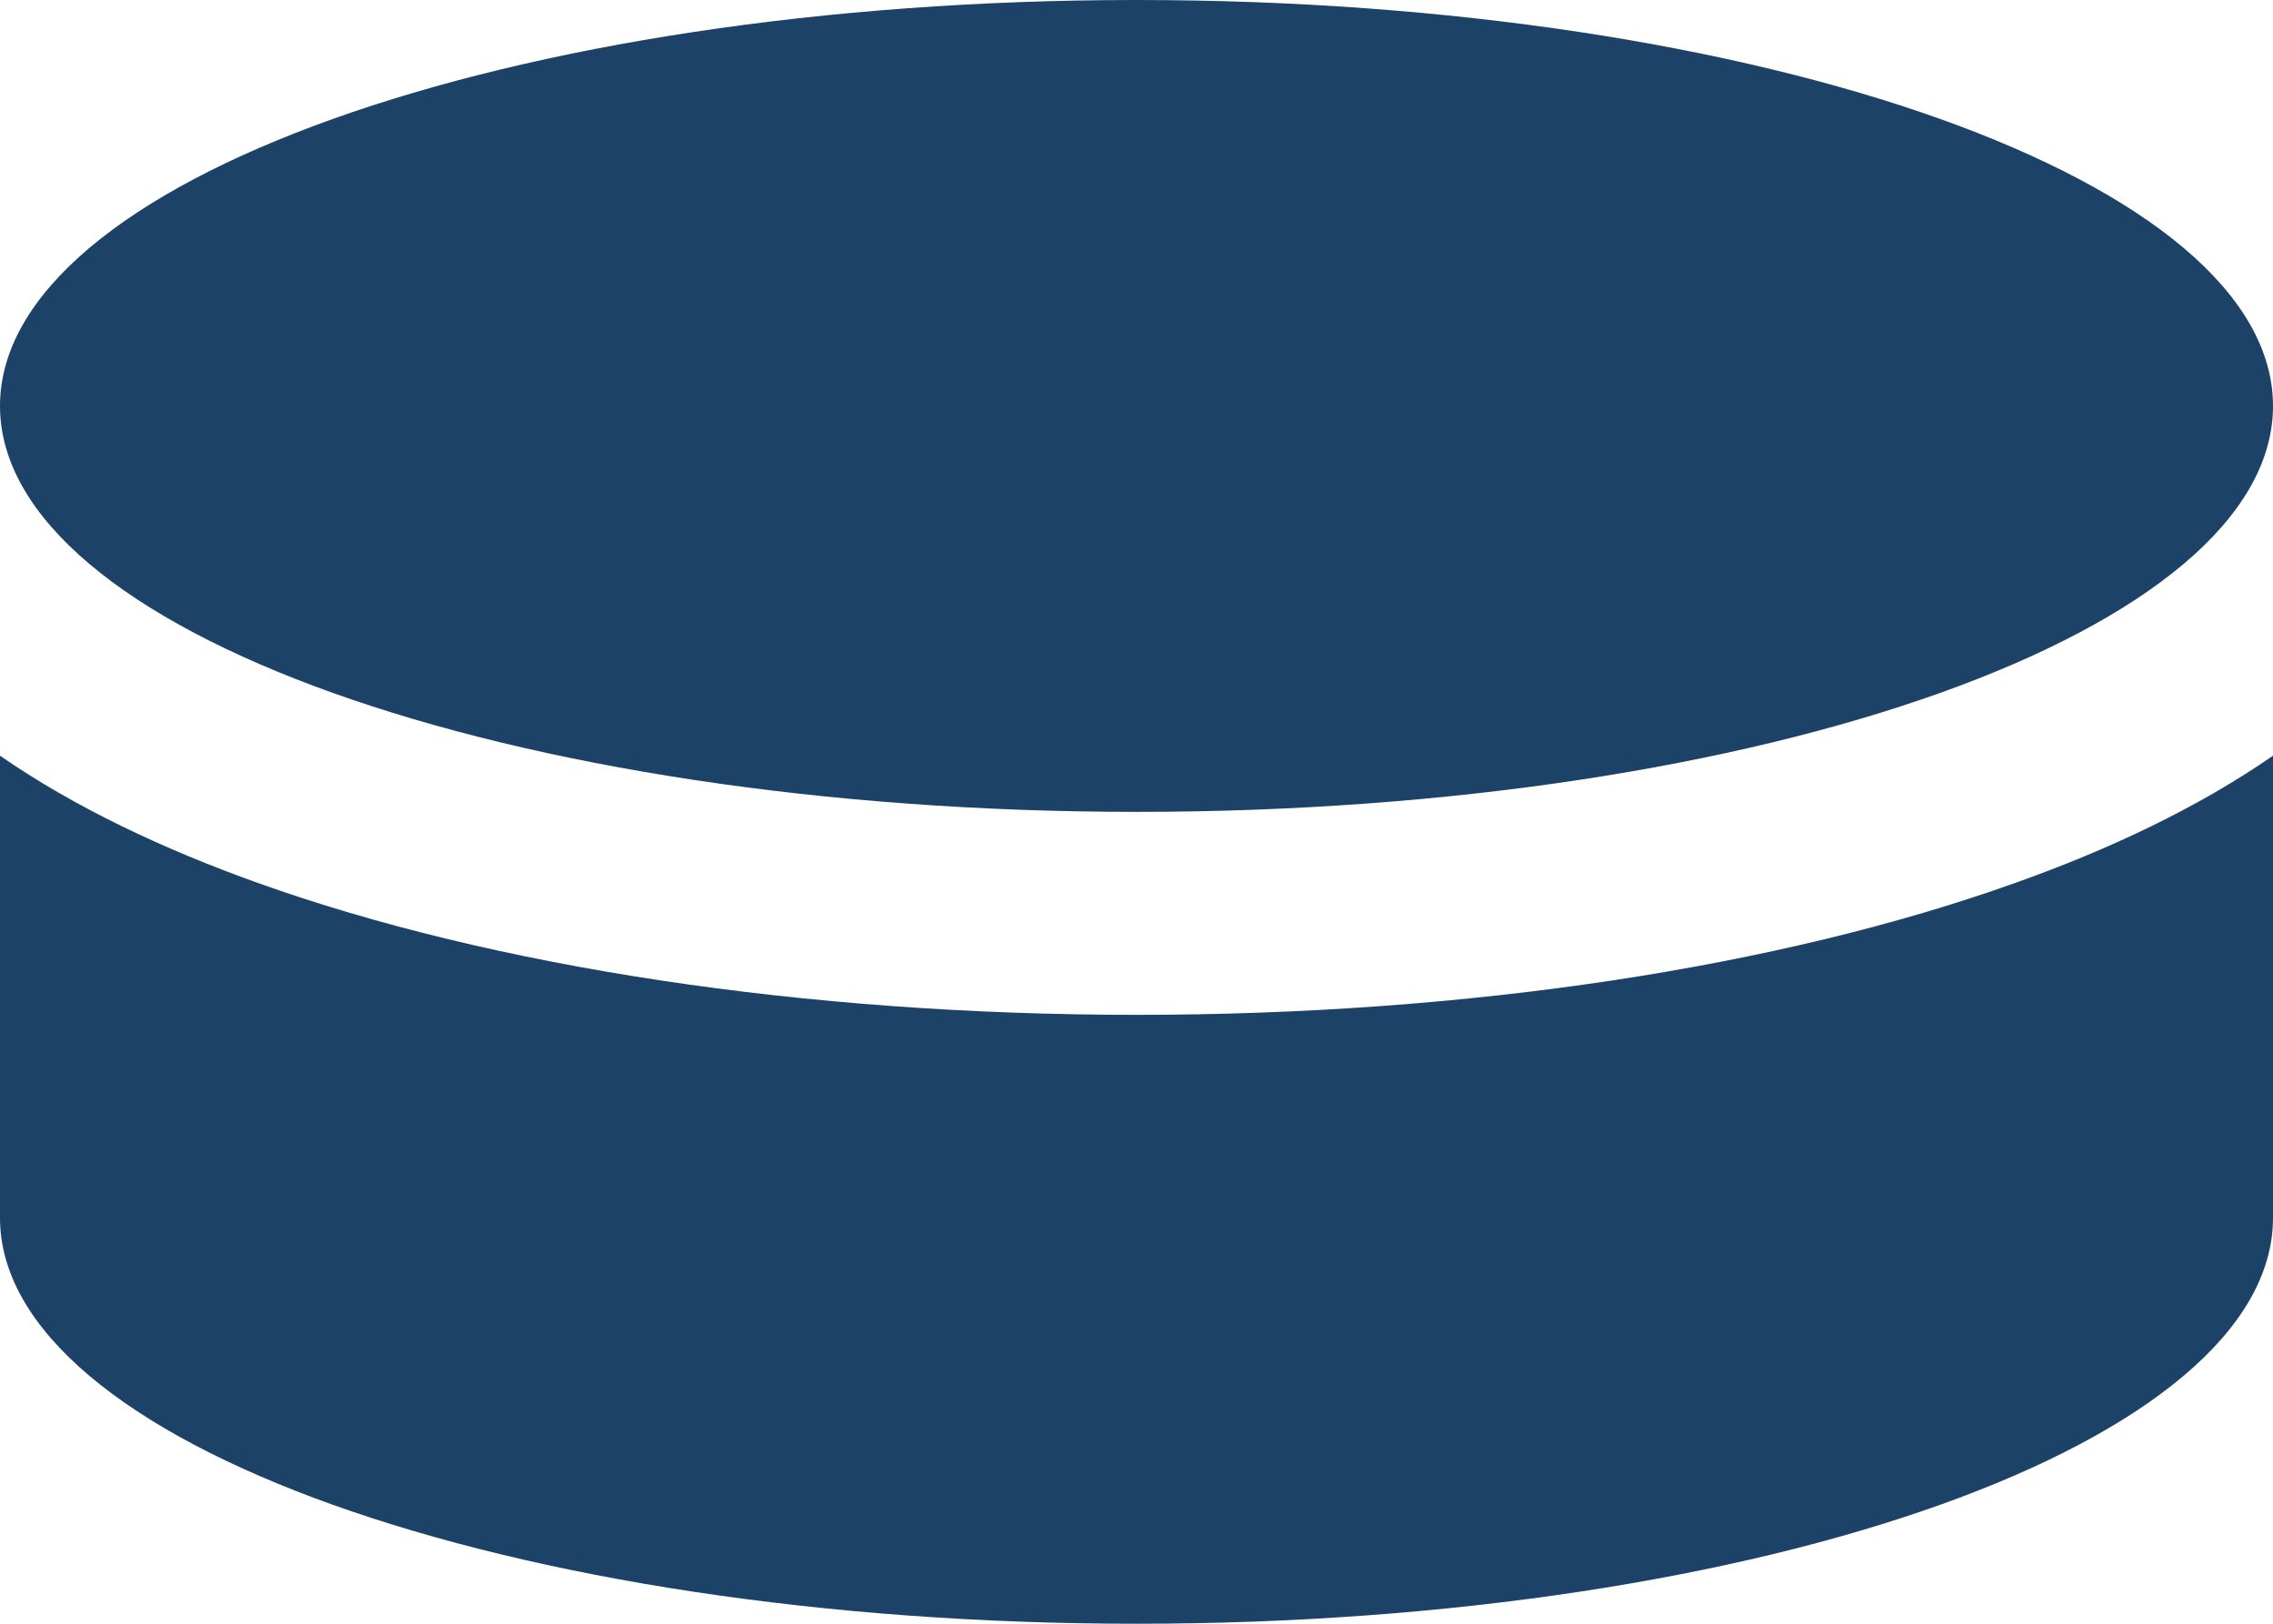
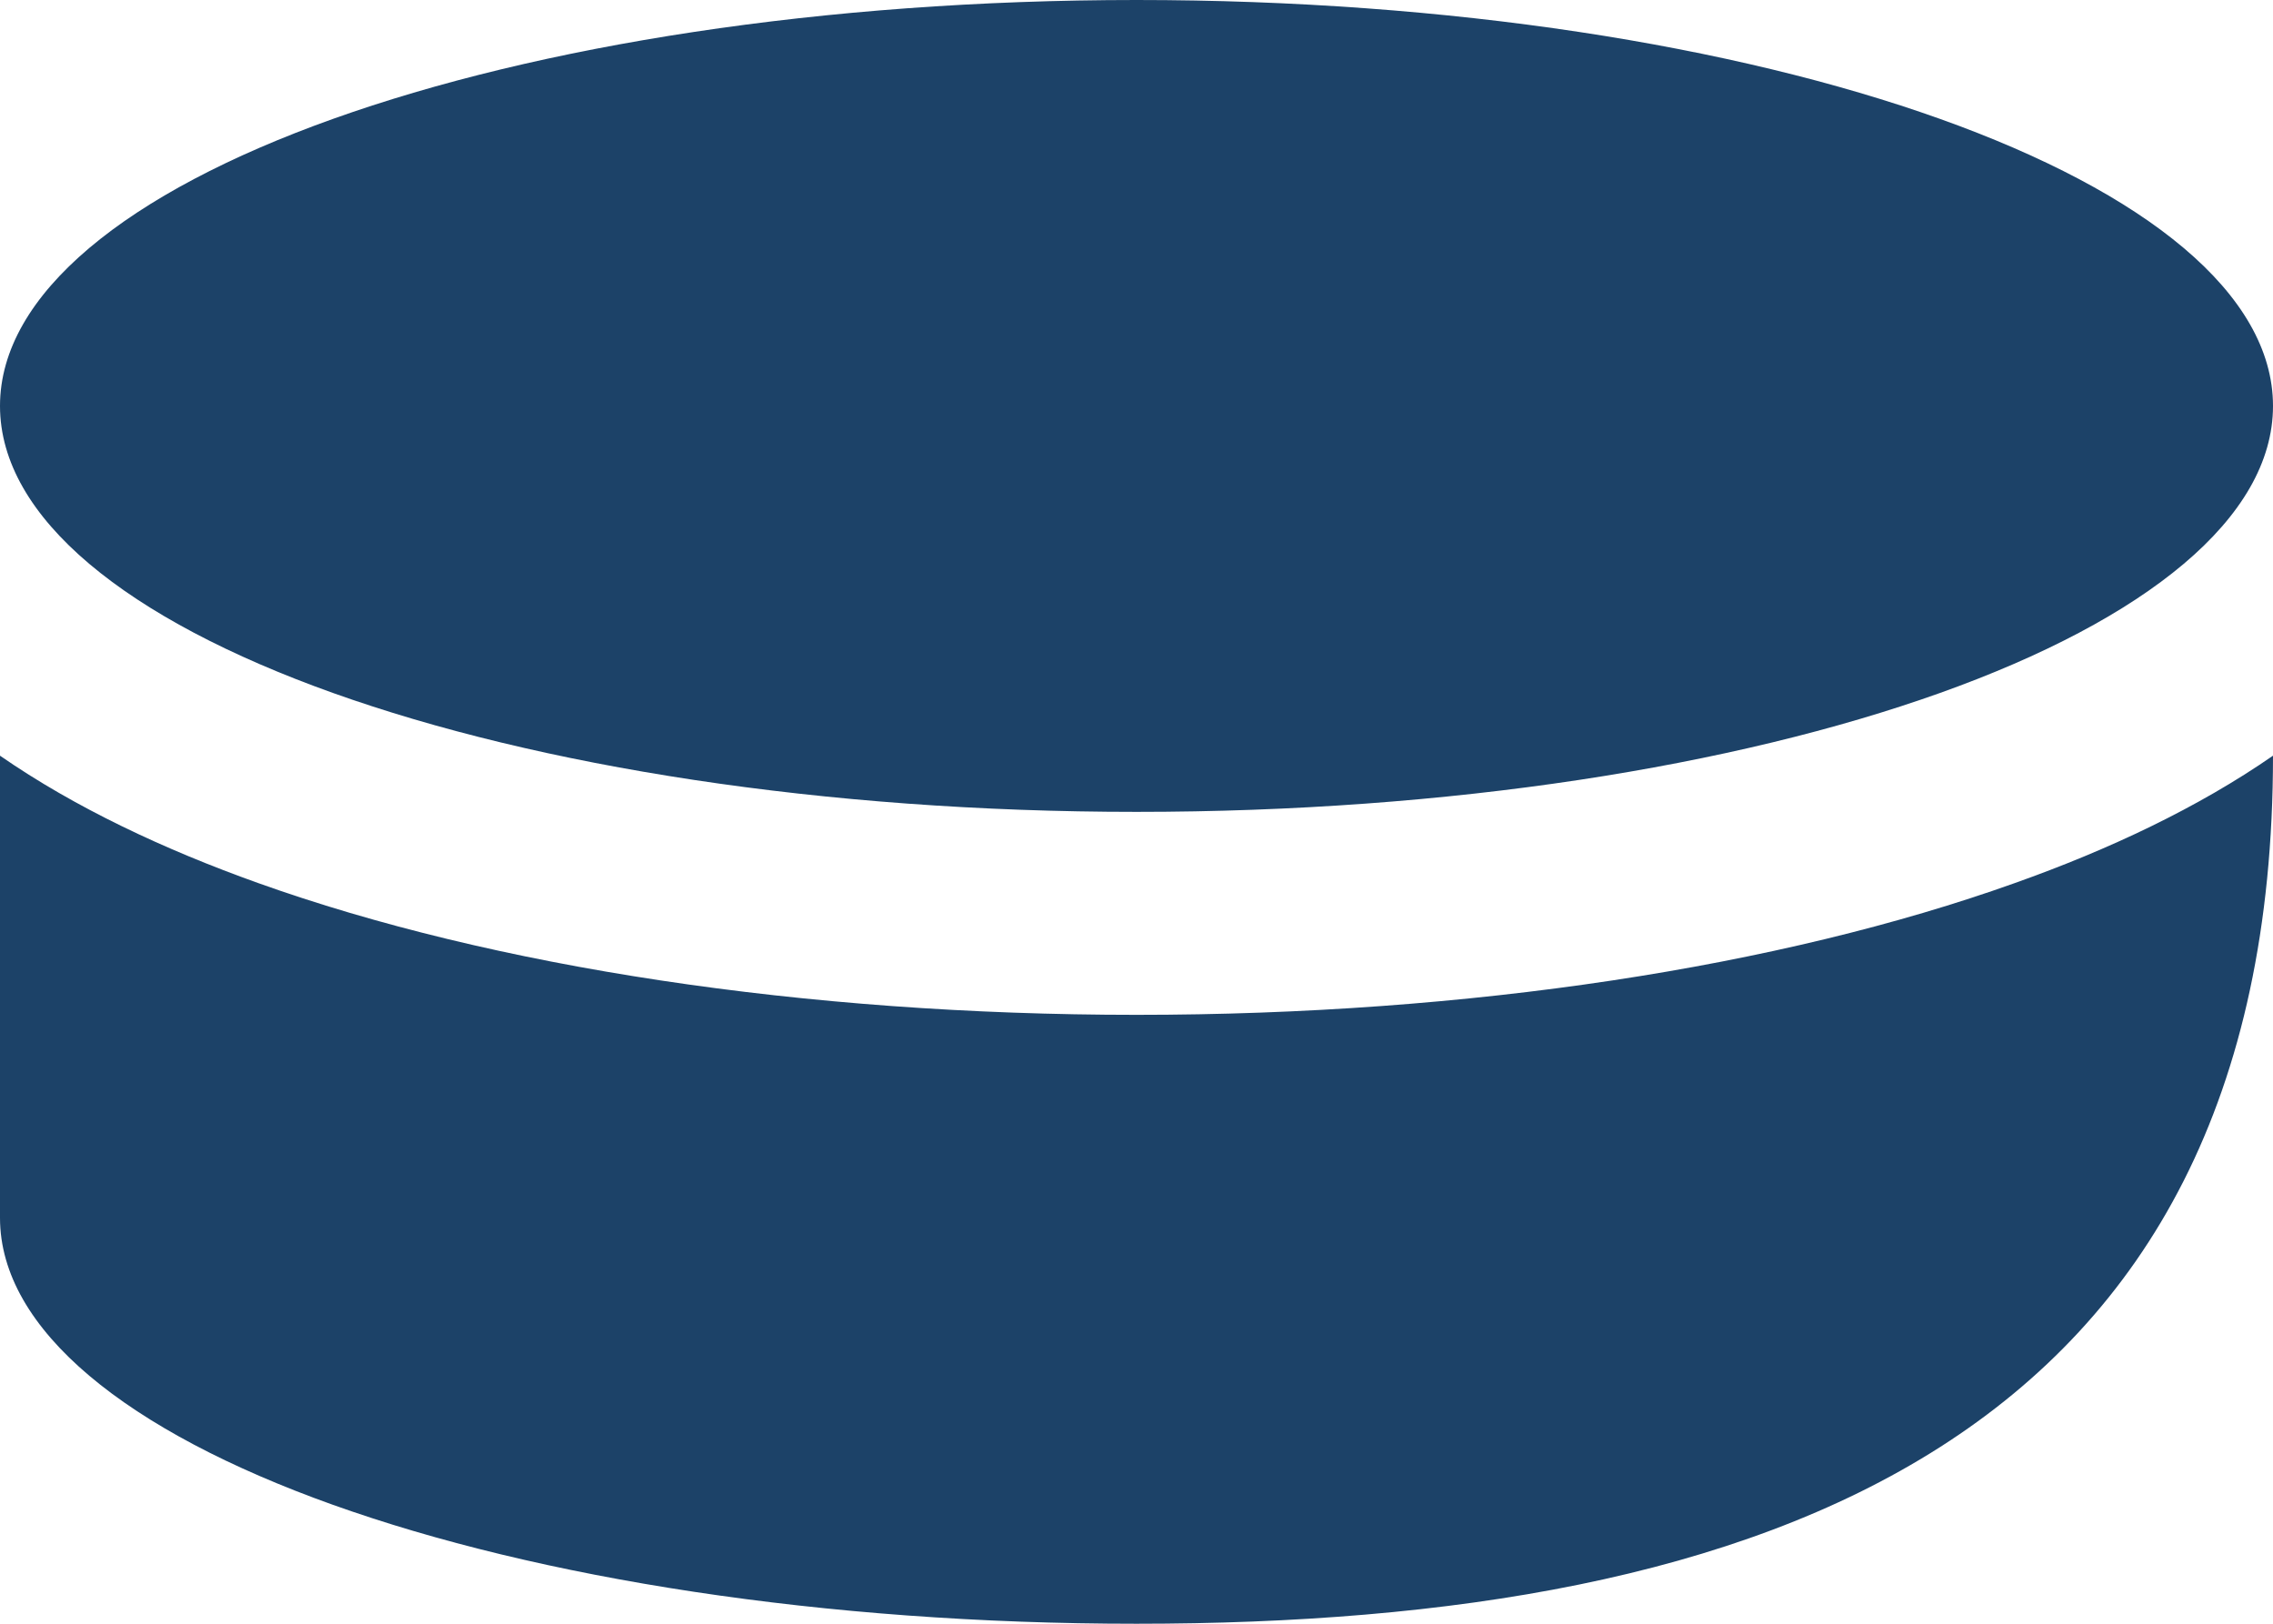
<svg xmlns="http://www.w3.org/2000/svg" width="14" height="10" viewBox="0 0 14 10" fill="none">
-   <path d="M7 5C3.134 5 0 3.88 0 2.5C0 1.12 3.134 0 7 0C10.866 0 14 1.12 14 2.5C14 3.88 10.866 5 7 5ZM0 7.5V4.654C0.462 4.974 1.012 5.232 1.589 5.438C3.038 5.956 4.952 6.25 7 6.25C9.048 6.25 10.962 5.956 12.411 5.438C12.991 5.232 13.538 4.974 14 4.654V7.5C14 8.88 10.866 10 7 10C3.134 10 0 8.88 0 7.5Z" fill="#1C4268" />
+   <path d="M7 5C3.134 5 0 3.88 0 2.5C0 1.12 3.134 0 7 0C10.866 0 14 1.12 14 2.5C14 3.88 10.866 5 7 5ZM0 7.5V4.654C0.462 4.974 1.012 5.232 1.589 5.438C3.038 5.956 4.952 6.25 7 6.25C9.048 6.25 10.962 5.956 12.411 5.438C12.991 5.232 13.538 4.974 14 4.654C14 8.88 10.866 10 7 10C3.134 10 0 8.88 0 7.5Z" fill="#1C4268" />
</svg>